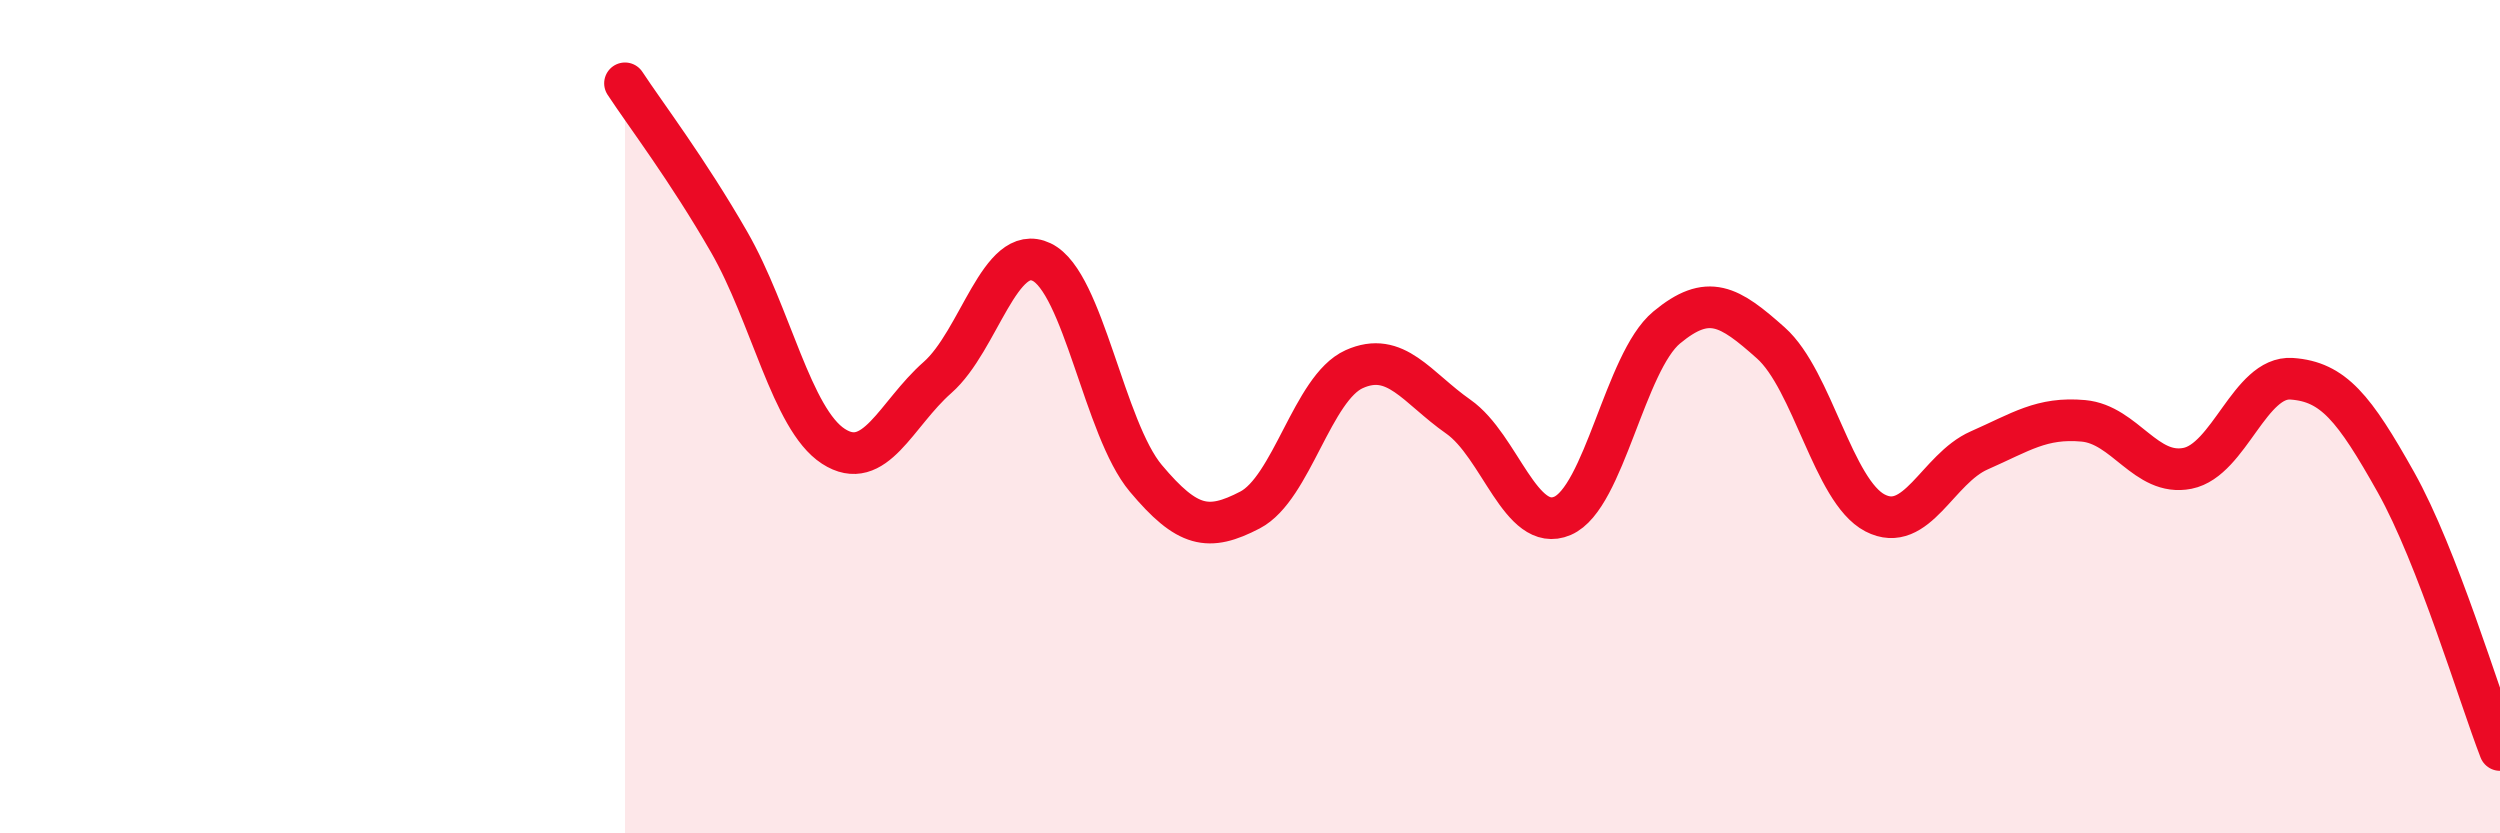
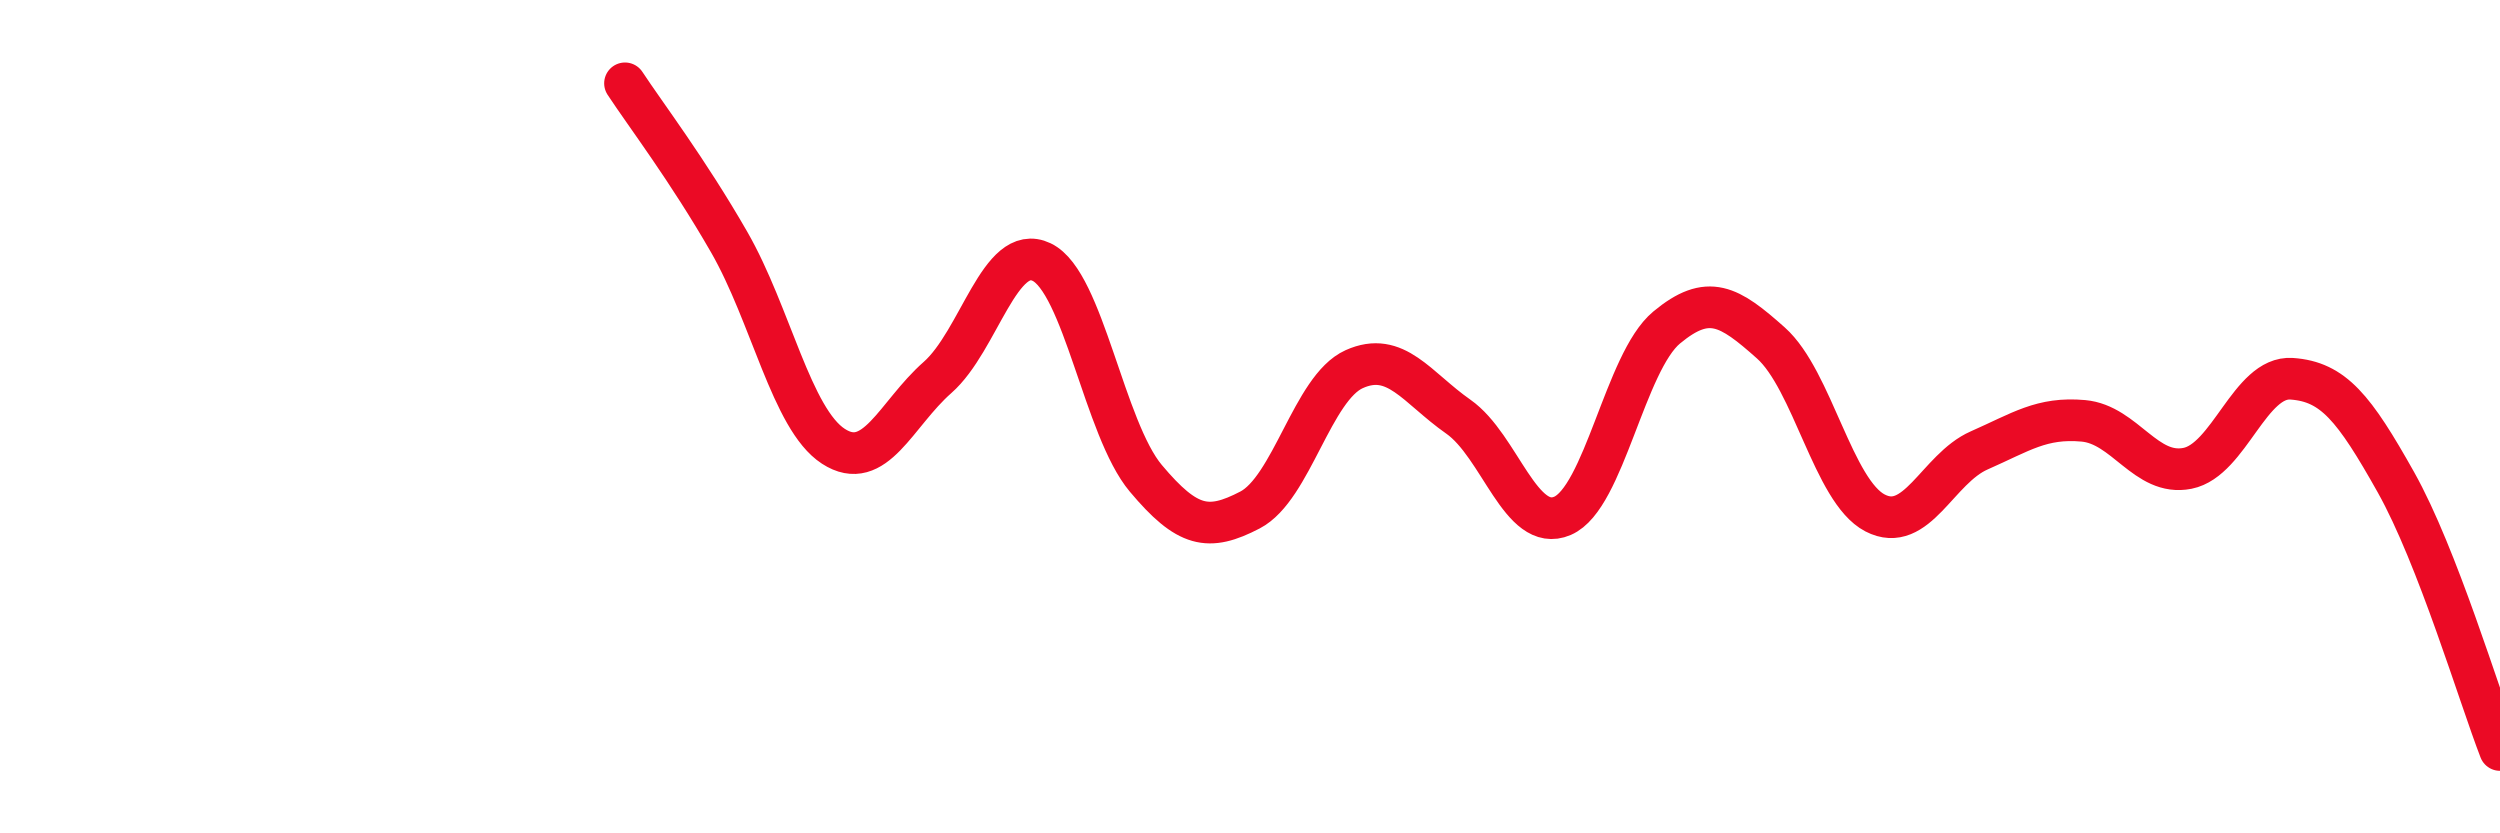
<svg xmlns="http://www.w3.org/2000/svg" width="60" height="20" viewBox="0 0 60 20">
-   <path d="M 15,2 C 15.5,2.76 16.5,4.07 17.5,5.81 C 18.5,7.55 19,10.06 20,10.71 C 21,11.36 21.5,9.94 22.5,9.06 C 23.5,8.18 24,5.81 25,6.29 C 26,6.77 26.5,10.29 27.5,11.48 C 28.5,12.67 29,12.76 30,12.24 C 31,11.72 31.5,9.31 32.5,8.86 C 33.5,8.41 34,9.3 35,10 C 36,10.7 36.5,12.81 37.5,12.38 C 38.5,11.95 39,8.69 40,7.86 C 41,7.03 41.5,7.34 42.5,8.23 C 43.5,9.12 44,11.79 45,12.31 C 46,12.83 46.5,11.25 47.5,10.81 C 48.5,10.37 49,10.01 50,10.1 C 51,10.19 51.5,11.44 52.5,11.24 C 53.5,11.04 54,9.02 55,9.09 C 56,9.16 56.5,9.79 57.5,11.57 C 58.5,13.35 59.5,16.71 60,18L60 20L15 20Z" fill="#EB0A25" opacity="0.1" stroke-linecap="round" stroke-linejoin="round" />
  <path d="M 15,2 C 15.5,2.76 16.5,4.07 17.5,5.81 C 18.5,7.55 19,10.06 20,10.71 C 21,11.36 21.5,9.94 22.5,9.06 C 23.5,8.18 24,5.81 25,6.29 C 26,6.77 26.5,10.29 27.5,11.48 C 28.5,12.67 29,12.76 30,12.24 C 31,11.72 31.5,9.31 32.5,8.86 C 33.5,8.41 34,9.3 35,10 C 36,10.7 36.5,12.81 37.5,12.38 C 38.5,11.95 39,8.69 40,7.86 C 41,7.03 41.5,7.34 42.5,8.23 C 43.5,9.12 44,11.79 45,12.31 C 46,12.83 46.5,11.25 47.5,10.81 C 48.5,10.37 49,10.01 50,10.1 C 51,10.19 51.5,11.44 52.5,11.24 C 53.5,11.04 54,9.02 55,9.09 C 56,9.16 56.5,9.79 57.5,11.57 C 58.5,13.35 59.5,16.71 60,18" stroke="#EB0A25" stroke-width="1" fill="none" stroke-linecap="round" stroke-linejoin="round" />
</svg>